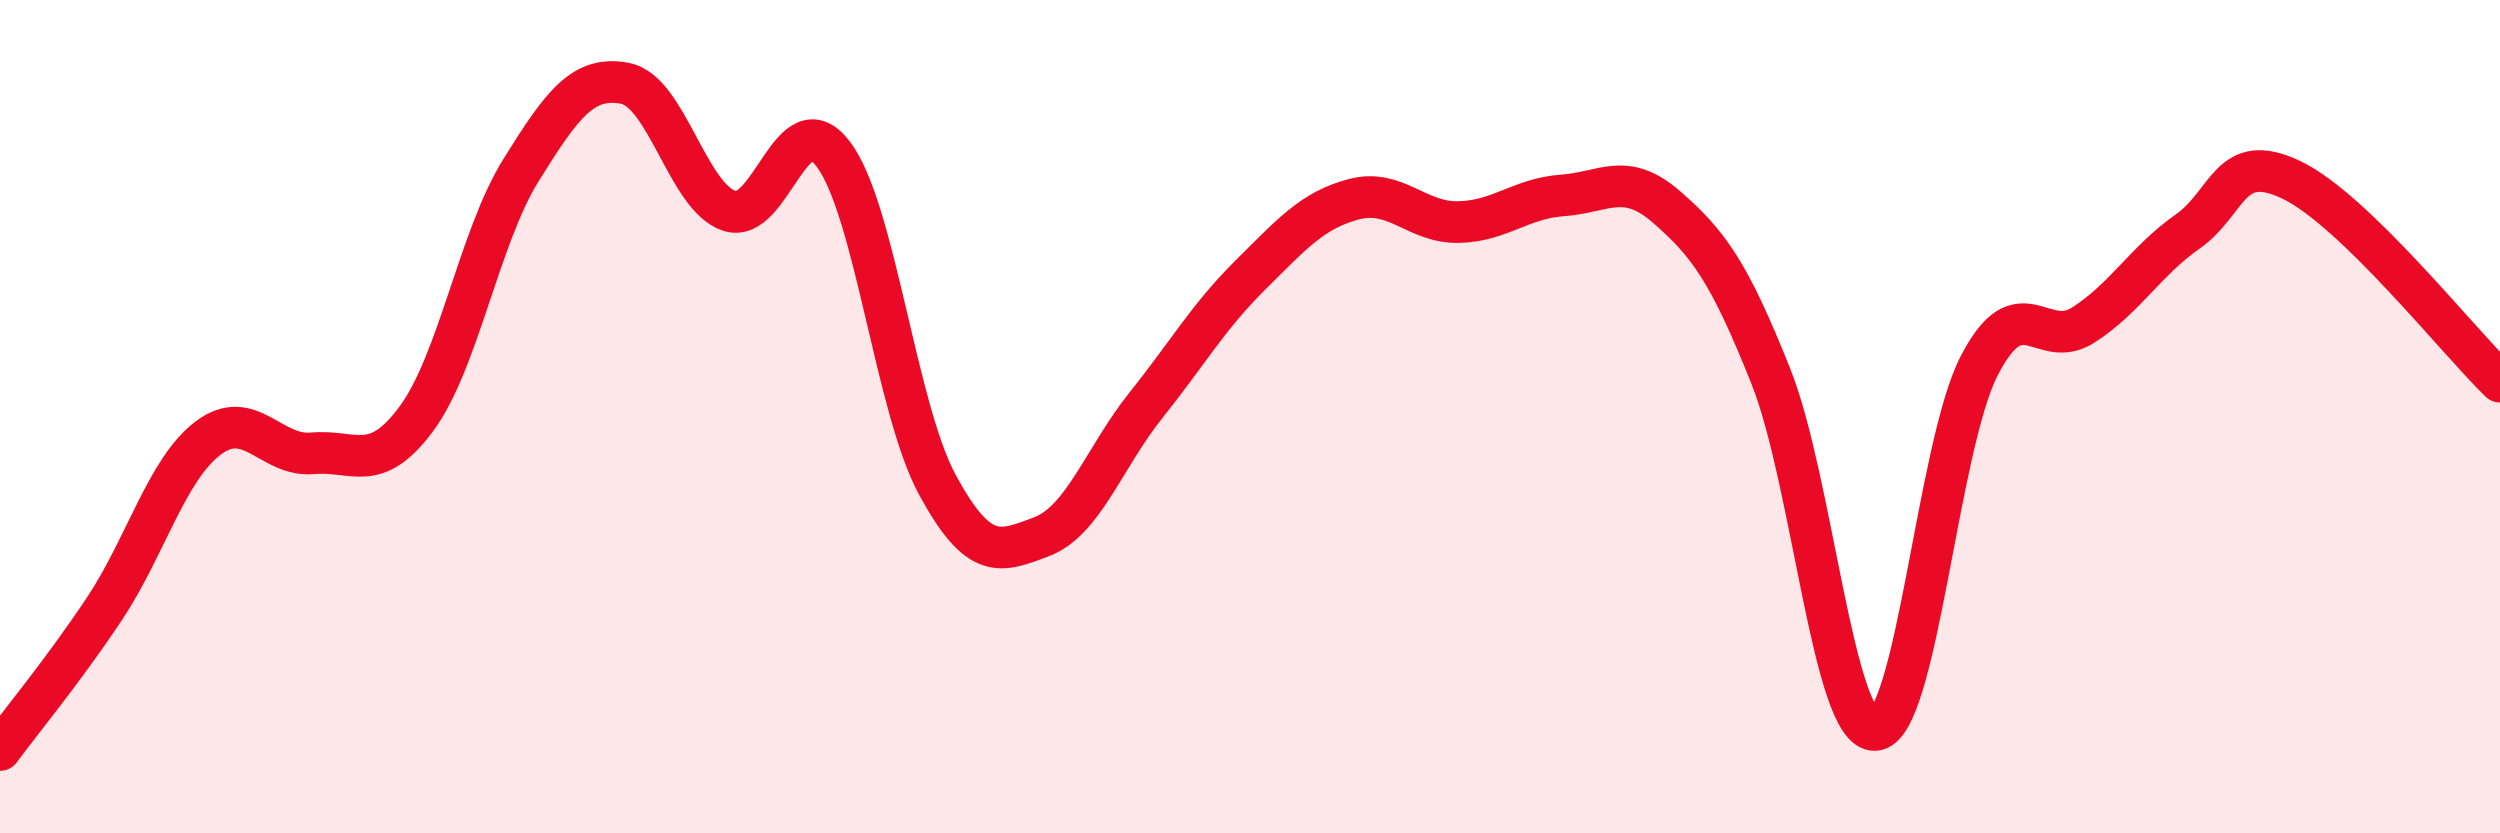
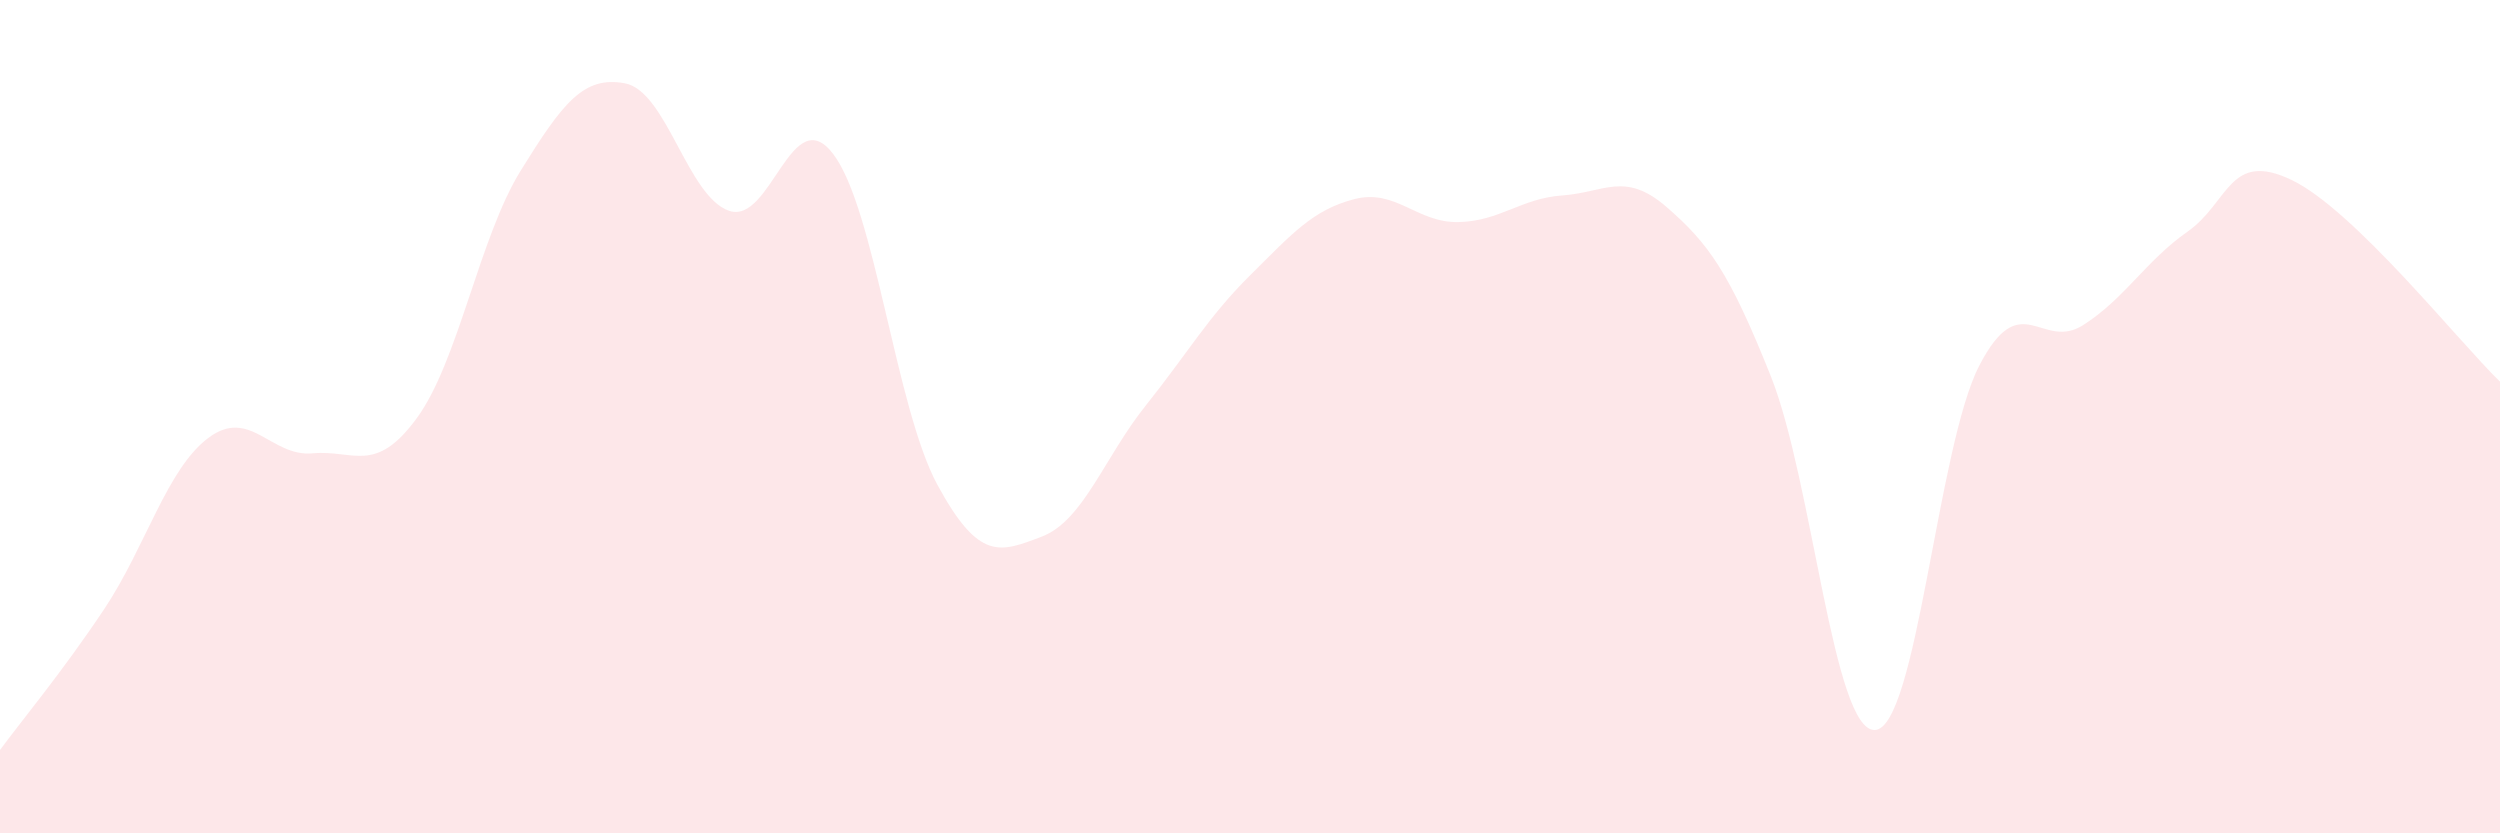
<svg xmlns="http://www.w3.org/2000/svg" width="60" height="20" viewBox="0 0 60 20">
  <path d="M 0,18 C 0.5,17.32 1.5,16.12 2.5,14.62 C 3.5,13.12 4,11.26 5,10.51 C 6,9.76 6.5,10.97 7.5,10.88 C 8.5,10.79 9,11.4 10,10.04 C 11,8.68 11.5,5.7 12.5,4.09 C 13.5,2.48 14,1.81 15,2 C 16,2.19 16.5,4.72 17.5,5.06 C 18.5,5.4 19,2.38 20,3.7 C 21,5.02 21.5,9.8 22.5,11.64 C 23.5,13.48 24,13.26 25,12.88 C 26,12.5 26.5,10.98 27.5,9.73 C 28.5,8.48 29,7.6 30,6.61 C 31,5.62 31.5,5.04 32.5,4.78 C 33.5,4.52 34,5.35 35,5.33 C 36,5.31 36.5,4.76 37.5,4.69 C 38.5,4.62 39,4.1 40,4.97 C 41,5.84 41.5,6.52 42.5,9.03 C 43.5,11.54 44,17.57 45,17.52 C 46,17.47 46.5,10.72 47.5,8.78 C 48.5,6.84 49,8.44 50,7.8 C 51,7.16 51.5,6.26 52.5,5.56 C 53.5,4.86 53.5,3.6 55,4.32 C 56.5,5.04 59,8.19 60,9.16L60 20L0 20Z" fill="#EB0A25" opacity="0.1" stroke-linecap="round" stroke-linejoin="round" />
-   <path d="M 0,18 C 0.5,17.32 1.5,16.12 2.5,14.62 C 3.5,13.12 4,11.26 5,10.51 C 6,9.76 6.5,10.97 7.5,10.88 C 8.5,10.79 9,11.4 10,10.04 C 11,8.68 11.5,5.7 12.5,4.09 C 13.5,2.48 14,1.81 15,2 C 16,2.19 16.5,4.72 17.5,5.06 C 18.5,5.4 19,2.38 20,3.7 C 21,5.02 21.5,9.8 22.5,11.64 C 23.5,13.48 24,13.26 25,12.88 C 26,12.5 26.5,10.98 27.5,9.73 C 28.5,8.48 29,7.6 30,6.61 C 31,5.62 31.5,5.04 32.5,4.78 C 33.5,4.52 34,5.35 35,5.33 C 36,5.31 36.5,4.76 37.5,4.69 C 38.5,4.62 39,4.1 40,4.97 C 41,5.84 41.5,6.52 42.5,9.03 C 43.5,11.54 44,17.57 45,17.52 C 46,17.47 46.5,10.72 47.5,8.78 C 48.5,6.84 49,8.44 50,7.8 C 51,7.16 51.5,6.26 52.5,5.56 C 53.5,4.86 53.5,3.6 55,4.32 C 56.5,5.04 59,8.19 60,9.16" stroke="#EB0A25" stroke-width="1" fill="none" stroke-linecap="round" stroke-linejoin="round" />
</svg>